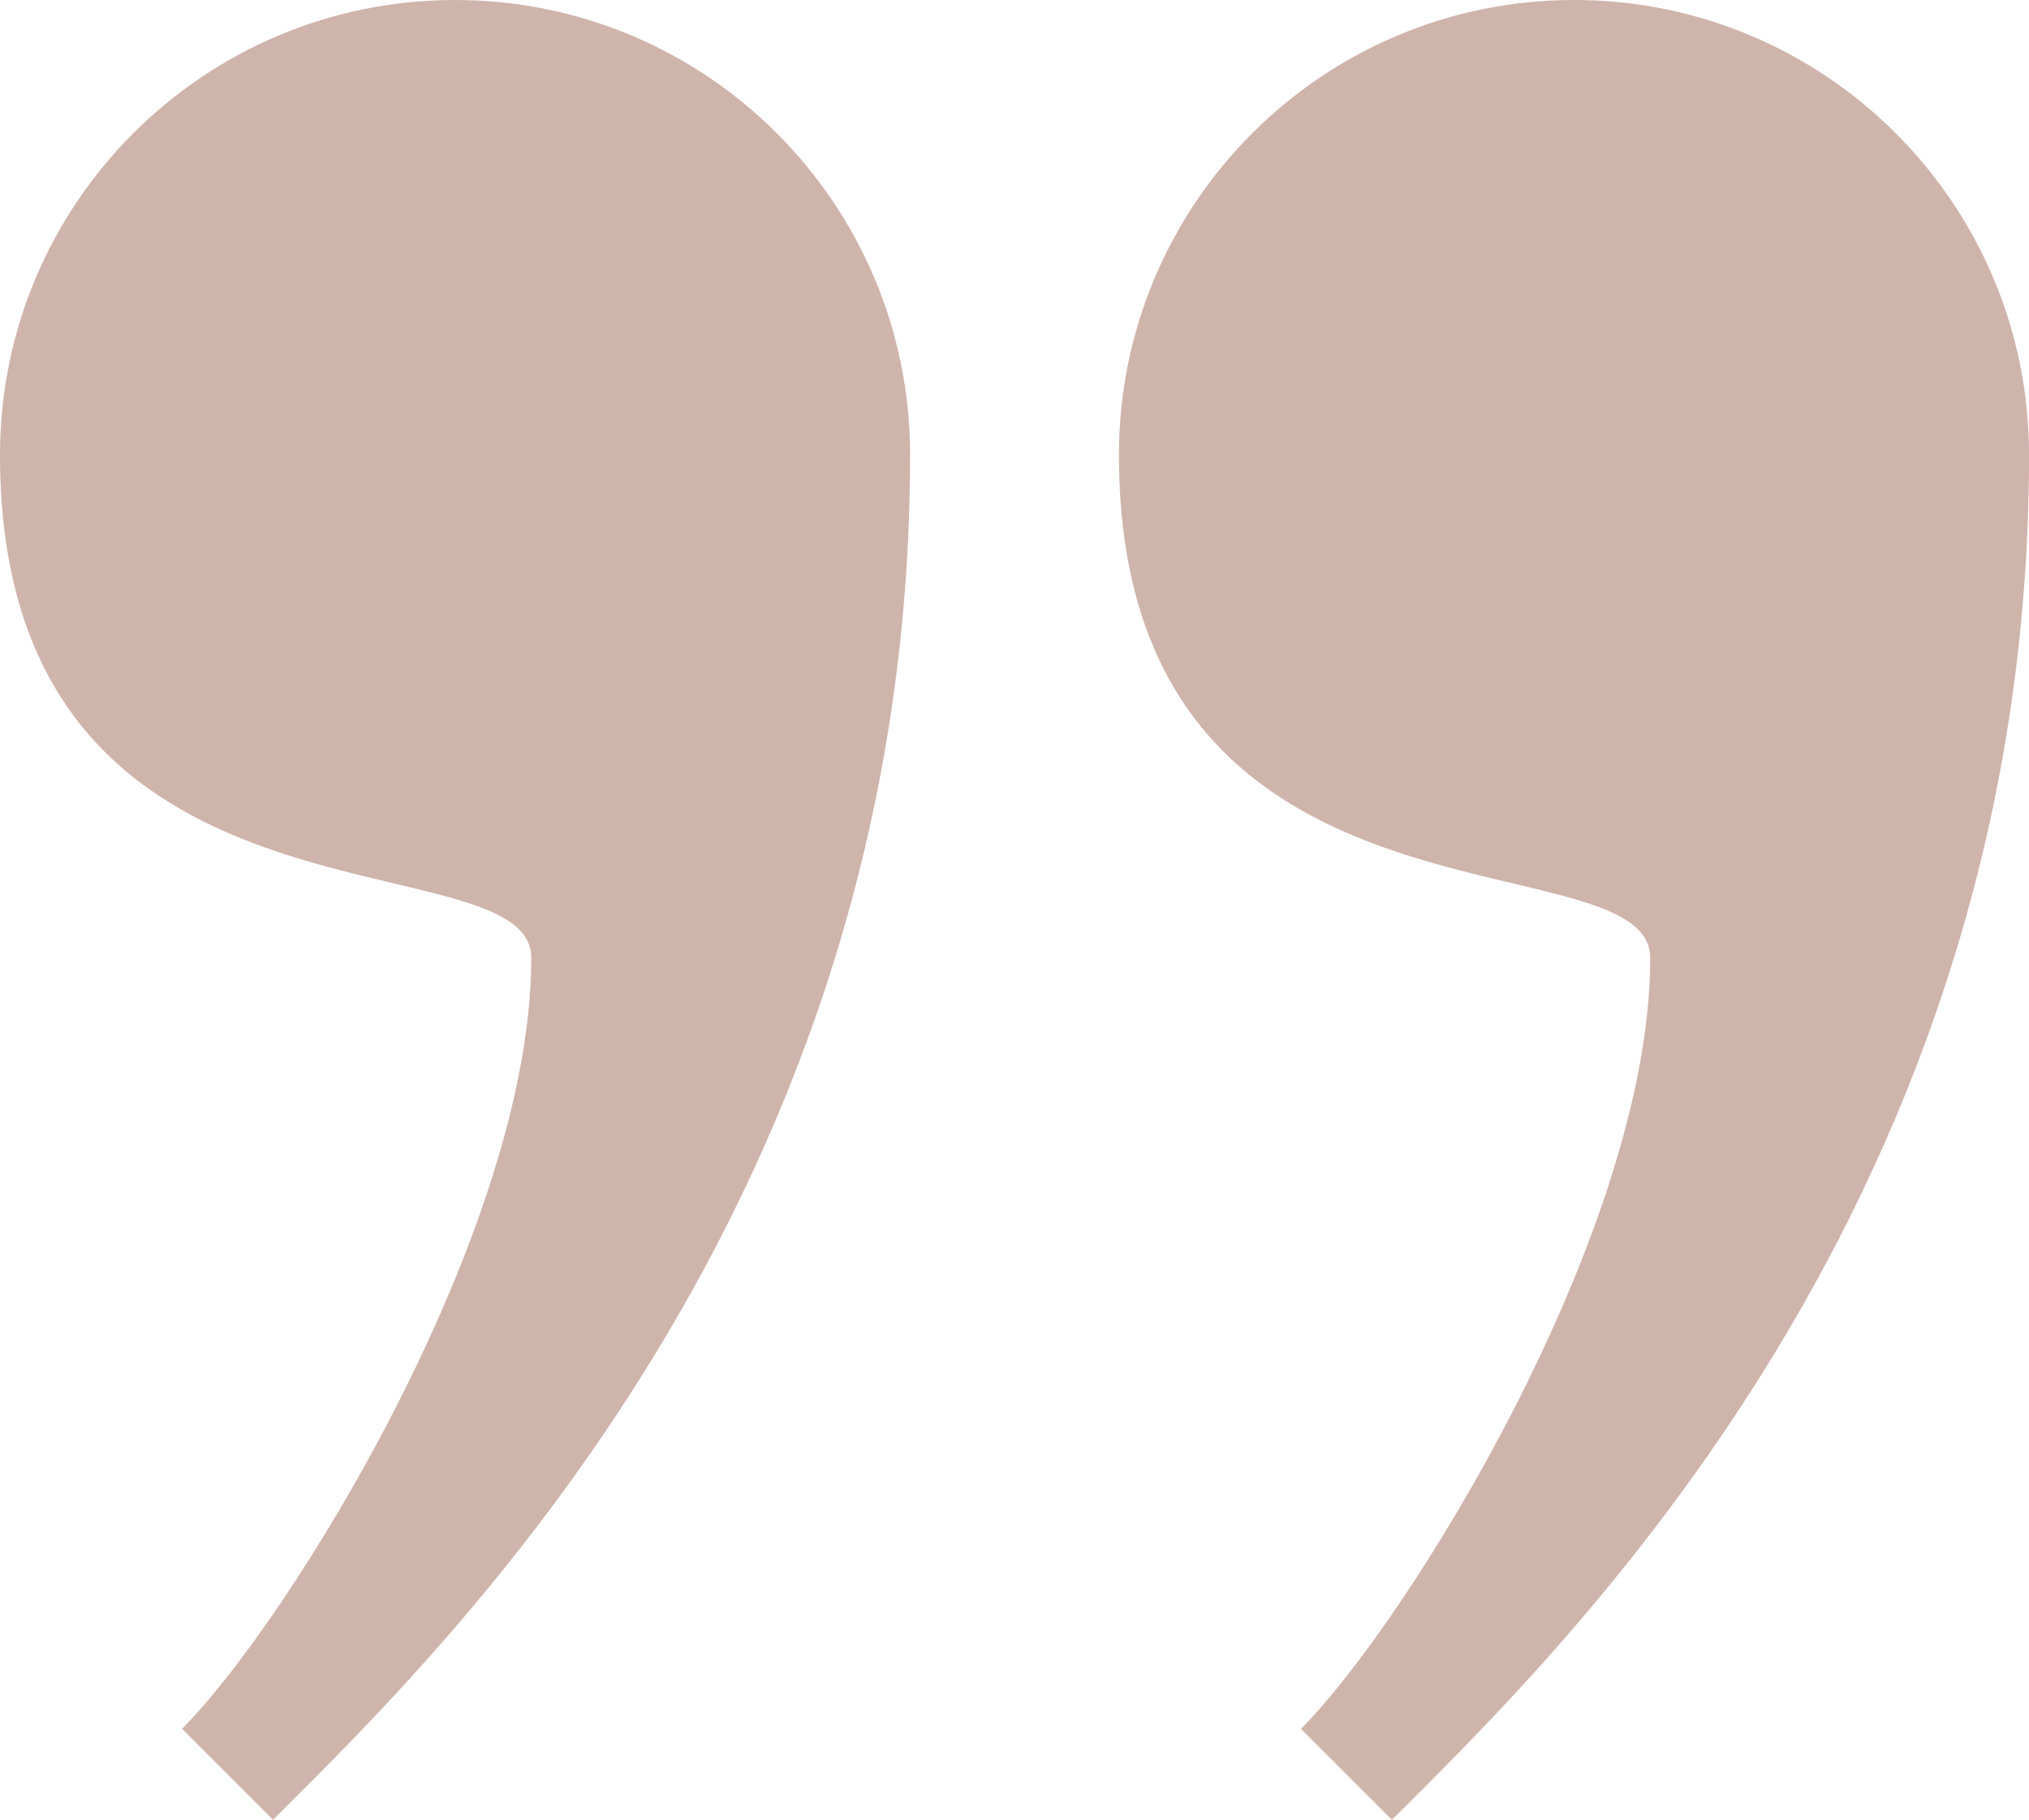
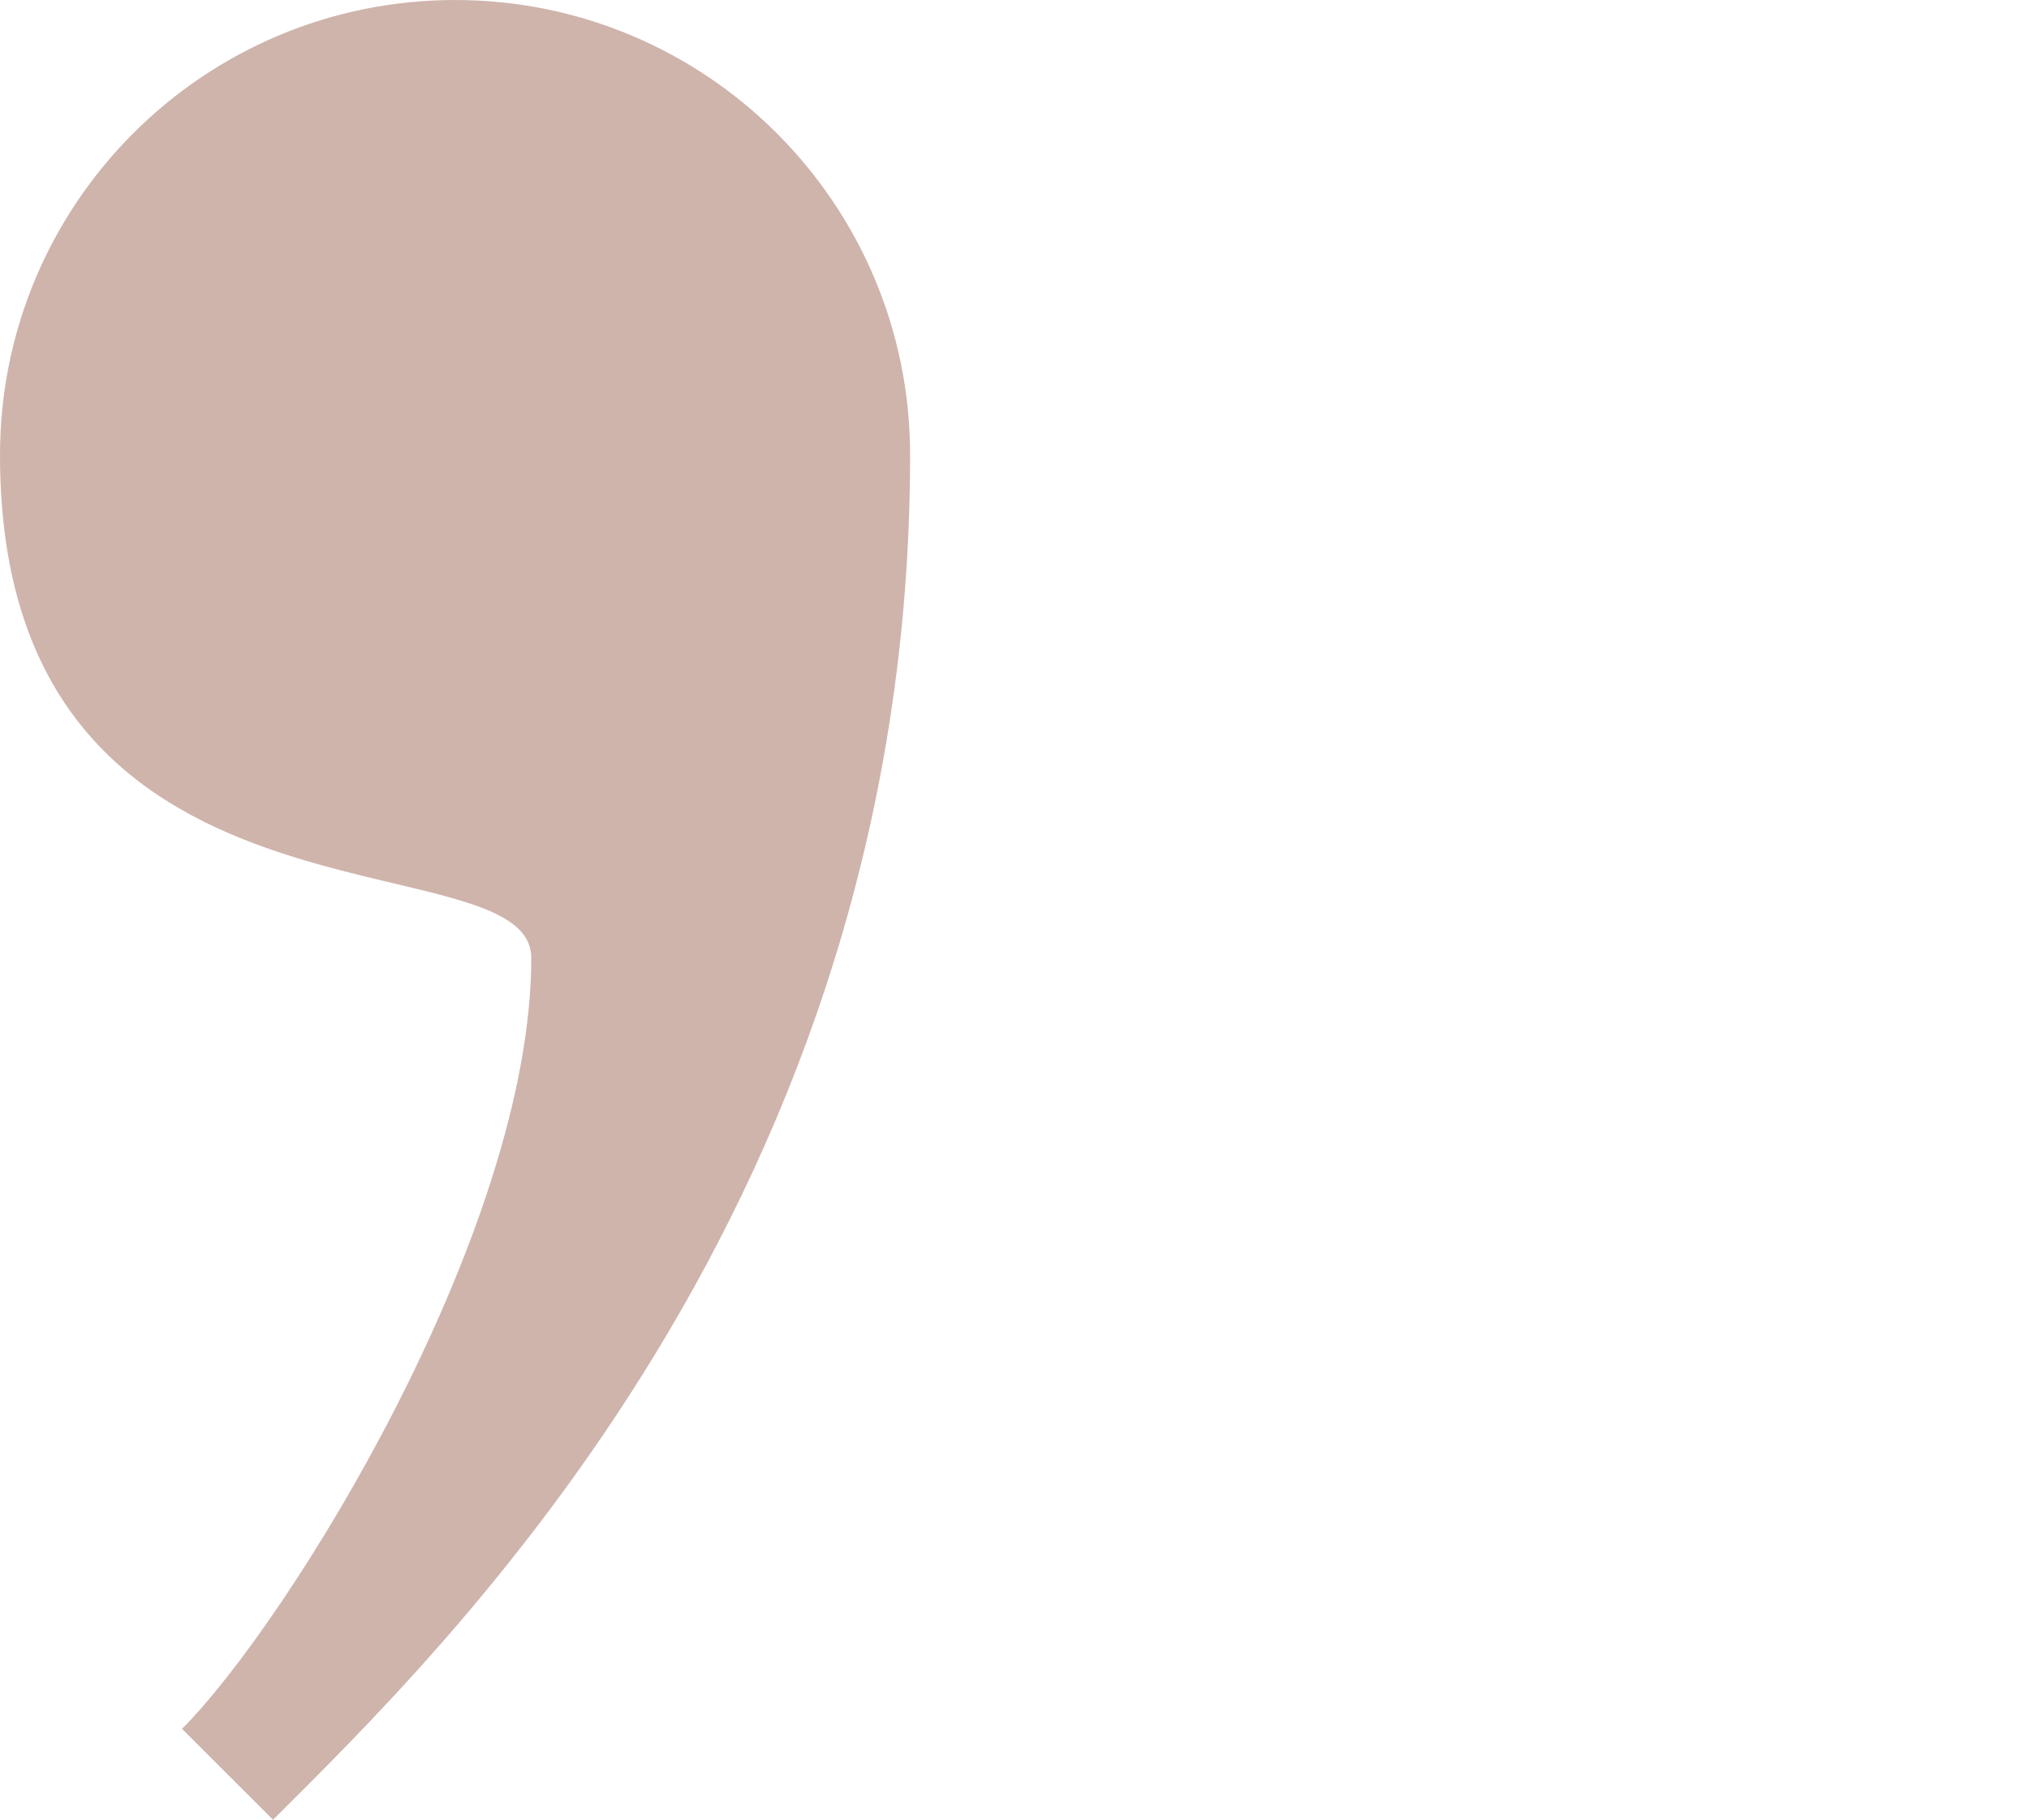
<svg xmlns="http://www.w3.org/2000/svg" fill="#cfb4ac" height="1928.7" preserveAspectRatio="xMidYMid meet" version="1" viewBox="0.0 0.0 2149.9 1928.7" width="2149.9" zoomAndPan="magnify">
  <defs>
    <clipPath id="a">
      <path d="M 0 0 L 965 0 L 965 1928.672 L 0 1928.672 Z M 0 0" />
    </clipPath>
    <clipPath id="b">
      <path d="M 1185 0 L 2149.949 0 L 2149.949 1928.672 L 1185 1928.672 Z M 1185 0" />
    </clipPath>
  </defs>
  <g>
    <g clip-path="url(#a)" id="change1_1">
      <path d="M 482.176 0.004 C 215.867 0.004 0 215.922 0 482.184 C 0 1014.621 562.926 882.012 562.926 1015.352 C 562.926 1305.781 304.59 1720.52 192.859 1832.25 L 289.316 1928.672 C 470.969 1747.02 964.332 1273.113 964.332 482.184 C 964.332 215.922 748.43 0.004 482.176 0.004" />
    </g>
    <g clip-path="url(#b)" id="change1_2">
-       <path d="M 1667.77 -0.012 C 1401.492 -0.012 1185.621 215.922 1185.621 482.172 C 1185.621 1014.617 1748.547 882.008 1748.547 1015.348 C 1748.547 1305.777 1490.207 1720.52 1378.477 1832.25 L 1474.922 1928.672 C 1656.574 1747.02 2149.953 1273.109 2149.953 482.172 C 2149.953 215.922 1934.047 -0.012 1667.77 -0.012" />
-     </g>
+       </g>
  </g>
</svg>